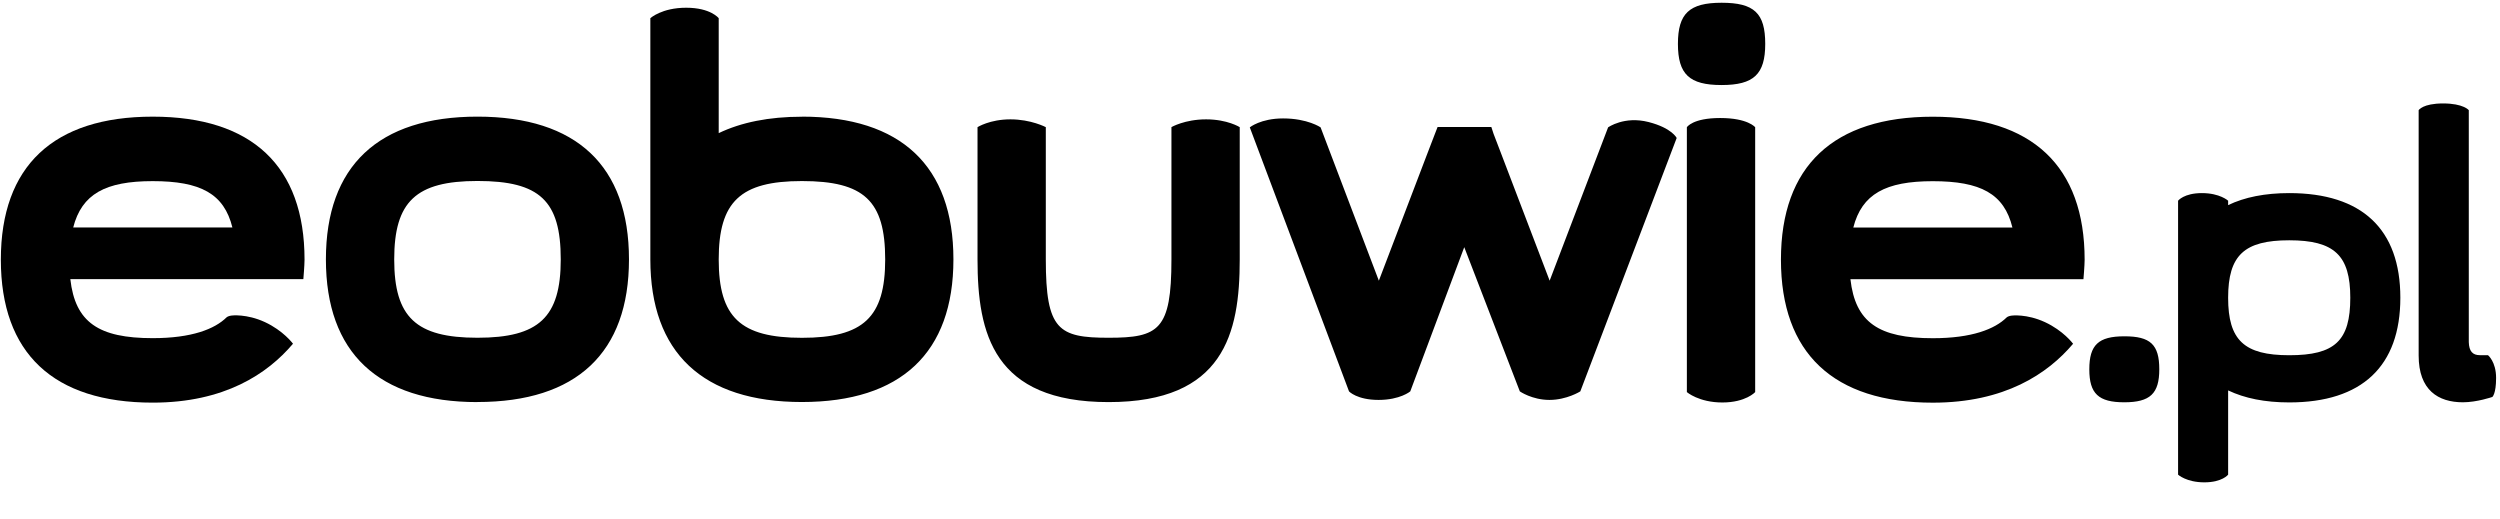
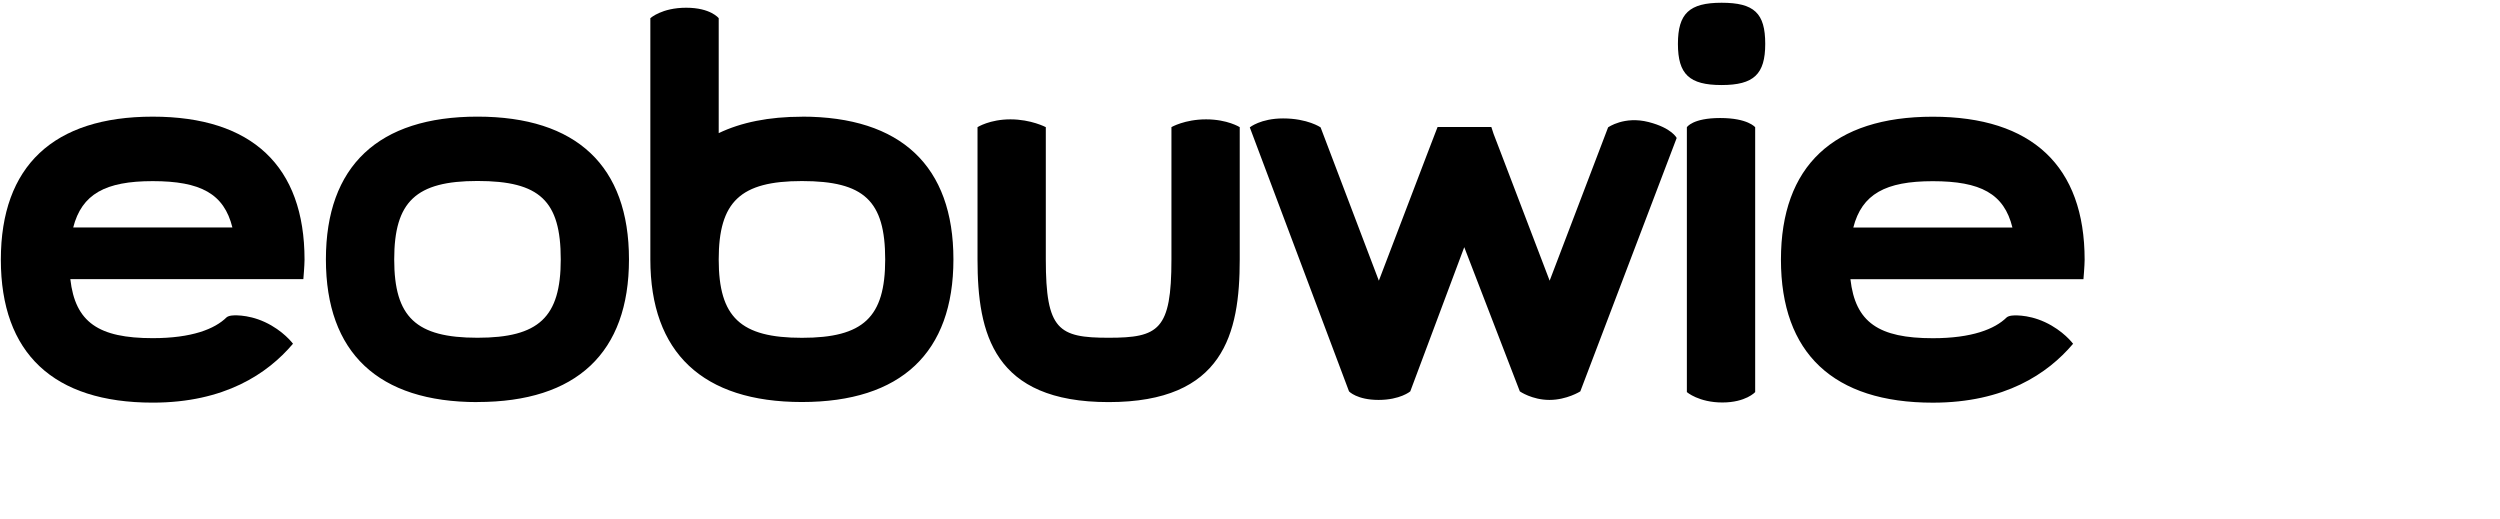
<svg xmlns="http://www.w3.org/2000/svg" width="130" height="27" viewBox="0 0 130 27" fill="none">
-   <path d="M119.041 18.472C116.695 18.472 115.863 17.689 115.863 15.485C115.863 13.274 116.699 12.495 119.041 12.495C121.383 12.495 122.215 13.277 122.215 15.482C122.215 17.72 121.416 18.472 119.041 18.472ZM119.041 10.041C117.781 10.041 116.72 10.253 115.863 10.666V10.437C115.863 10.437 115.435 10.041 114.498 10.041C113.565 10.041 113.26 10.437 113.26 10.437V24.682C113.26 24.682 113.692 25.082 114.625 25.082C115.558 25.082 115.863 24.682 115.863 24.682V20.301C116.72 20.711 117.777 20.926 119.041 20.926C122.821 20.926 124.818 19.046 124.818 15.482C124.818 11.917 122.821 10.041 119.041 10.041ZM110.464 17.488C109.12 17.488 108.644 17.936 108.644 19.204C108.644 20.468 109.12 20.919 110.46 20.919C111.807 20.919 112.283 20.468 112.283 19.204C112.283 17.919 111.822 17.485 110.464 17.488ZM129.375 18.469H128.951C128.577 18.469 128.391 18.264 128.377 17.792V5.728C128.377 5.728 128.097 5.379 127.041 5.379C125.984 5.379 125.77 5.728 125.77 5.728V18.489C125.77 20.29 126.79 20.919 128.072 20.919C128.802 20.919 129.601 20.642 129.601 20.642C129.601 20.642 129.797 20.492 129.797 19.651C129.797 18.807 129.375 18.469 129.375 18.469Z" fill="black" />
  <path d="M24.827 9.411C21.632 9.411 20.499 10.478 20.499 13.489C20.499 16.496 21.632 17.563 24.827 17.563C28.023 17.563 29.159 16.496 29.159 13.489C29.159 10.44 28.07 9.411 24.831 9.411H24.827ZM24.827 20.909C19.671 20.909 16.947 18.345 16.947 13.489C16.947 8.636 19.671 6.065 24.827 6.065C29.983 6.065 32.707 8.632 32.707 13.489C32.707 18.342 29.983 20.905 24.827 20.905V20.909ZM60.915 6.612V13.489C60.915 17.163 60.254 17.563 57.647 17.563C55.043 17.563 54.382 17.163 54.382 13.489V6.612C54.382 6.612 53.616 6.206 52.541 6.206C51.47 6.206 50.831 6.612 50.831 6.612V13.496C50.831 17.347 51.659 20.909 57.647 20.909C63.635 20.909 64.466 17.347 64.466 13.496V6.612C64.466 6.612 63.827 6.206 62.716 6.206C61.608 6.206 60.911 6.612 60.911 6.612H60.915ZM87.187 7.176C87.187 7.176 86.948 6.66 85.727 6.346C84.46 6.021 83.621 6.623 83.621 6.623L80.582 14.596L78.029 7.908L77.666 6.961L77.55 6.605H74.754L74.616 6.961L74.252 7.908L71.7 14.596L68.671 6.623C68.671 6.623 67.996 6.158 66.721 6.158C65.556 6.158 64.989 6.623 64.989 6.623L70.149 20.352C70.149 20.352 70.559 20.796 71.685 20.796C72.811 20.796 73.334 20.352 73.334 20.352L76.141 12.853L79.031 20.352C79.031 20.352 79.667 20.796 80.571 20.796C81.475 20.796 82.176 20.352 82.176 20.352L87.187 7.176ZM41.702 17.566C38.506 17.566 37.373 16.5 37.373 13.492C37.373 10.485 38.502 9.415 41.698 9.415C44.937 9.415 46.03 10.44 46.03 13.492C46.03 16.5 44.897 17.566 41.702 17.566ZM41.702 6.069C39.98 6.069 38.542 6.363 37.373 6.923V0.946C37.373 0.946 36.956 0.402 35.681 0.402C34.41 0.402 33.818 0.946 33.818 0.946V13.489C33.818 18.342 36.542 20.905 41.698 20.905C46.855 20.905 49.578 18.342 49.578 13.489C49.578 8.636 46.855 6.065 41.698 6.065L41.702 6.069ZM96.371 11.835C96.817 10.088 98.052 9.422 100.503 9.422C102.994 9.422 104.214 10.071 104.646 11.831H96.367L96.371 11.835ZM107.802 17.877C107.784 17.853 107.29 17.194 106.342 16.753C105.38 16.308 104.61 16.411 104.61 16.411C104.483 16.425 104.378 16.473 104.345 16.507C103.731 17.112 102.54 17.587 100.507 17.587C97.692 17.587 96.476 16.763 96.222 14.518H108.339C108.339 14.518 108.401 13.8 108.401 13.506C108.401 8.642 105.67 6.069 100.503 6.069C95.336 6.069 92.609 8.639 92.609 13.502C92.609 18.369 95.339 20.939 100.507 20.939C104.247 20.939 106.477 19.436 107.791 17.887L107.802 17.877ZM91.269 20.389C91.269 20.389 90.782 20.929 89.562 20.929C88.338 20.929 87.717 20.389 87.717 20.389V6.616C87.717 6.616 88.008 6.137 89.449 6.137C90.891 6.137 91.269 6.616 91.269 6.616V20.389ZM89.522 0.143C87.844 0.143 87.252 0.703 87.252 2.282C87.252 3.861 87.844 4.422 89.522 4.422C91.196 4.422 91.792 3.861 91.792 2.282C91.792 0.683 91.218 0.143 89.522 0.143Z" fill="black" />
  <path d="M3.806 11.832C4.252 10.086 5.487 9.419 7.938 9.419C10.429 9.419 11.649 10.069 12.085 11.829H3.806V11.832ZM15.237 17.875C15.219 17.851 14.725 17.191 13.777 16.75C12.815 16.306 12.045 16.408 12.045 16.408C11.918 16.422 11.813 16.47 11.78 16.504C11.166 17.109 9.975 17.584 7.942 17.584C5.127 17.584 3.911 16.761 3.657 14.515H15.774C15.774 14.515 15.836 13.797 15.836 13.503C15.836 8.64 13.105 6.066 7.942 6.066C2.778 6.066 0.044 8.637 0.044 13.503C0.044 18.367 2.774 20.937 7.942 20.937C11.682 20.937 13.912 19.433 15.226 17.885L15.237 17.875Z" fill="black" />
</svg>